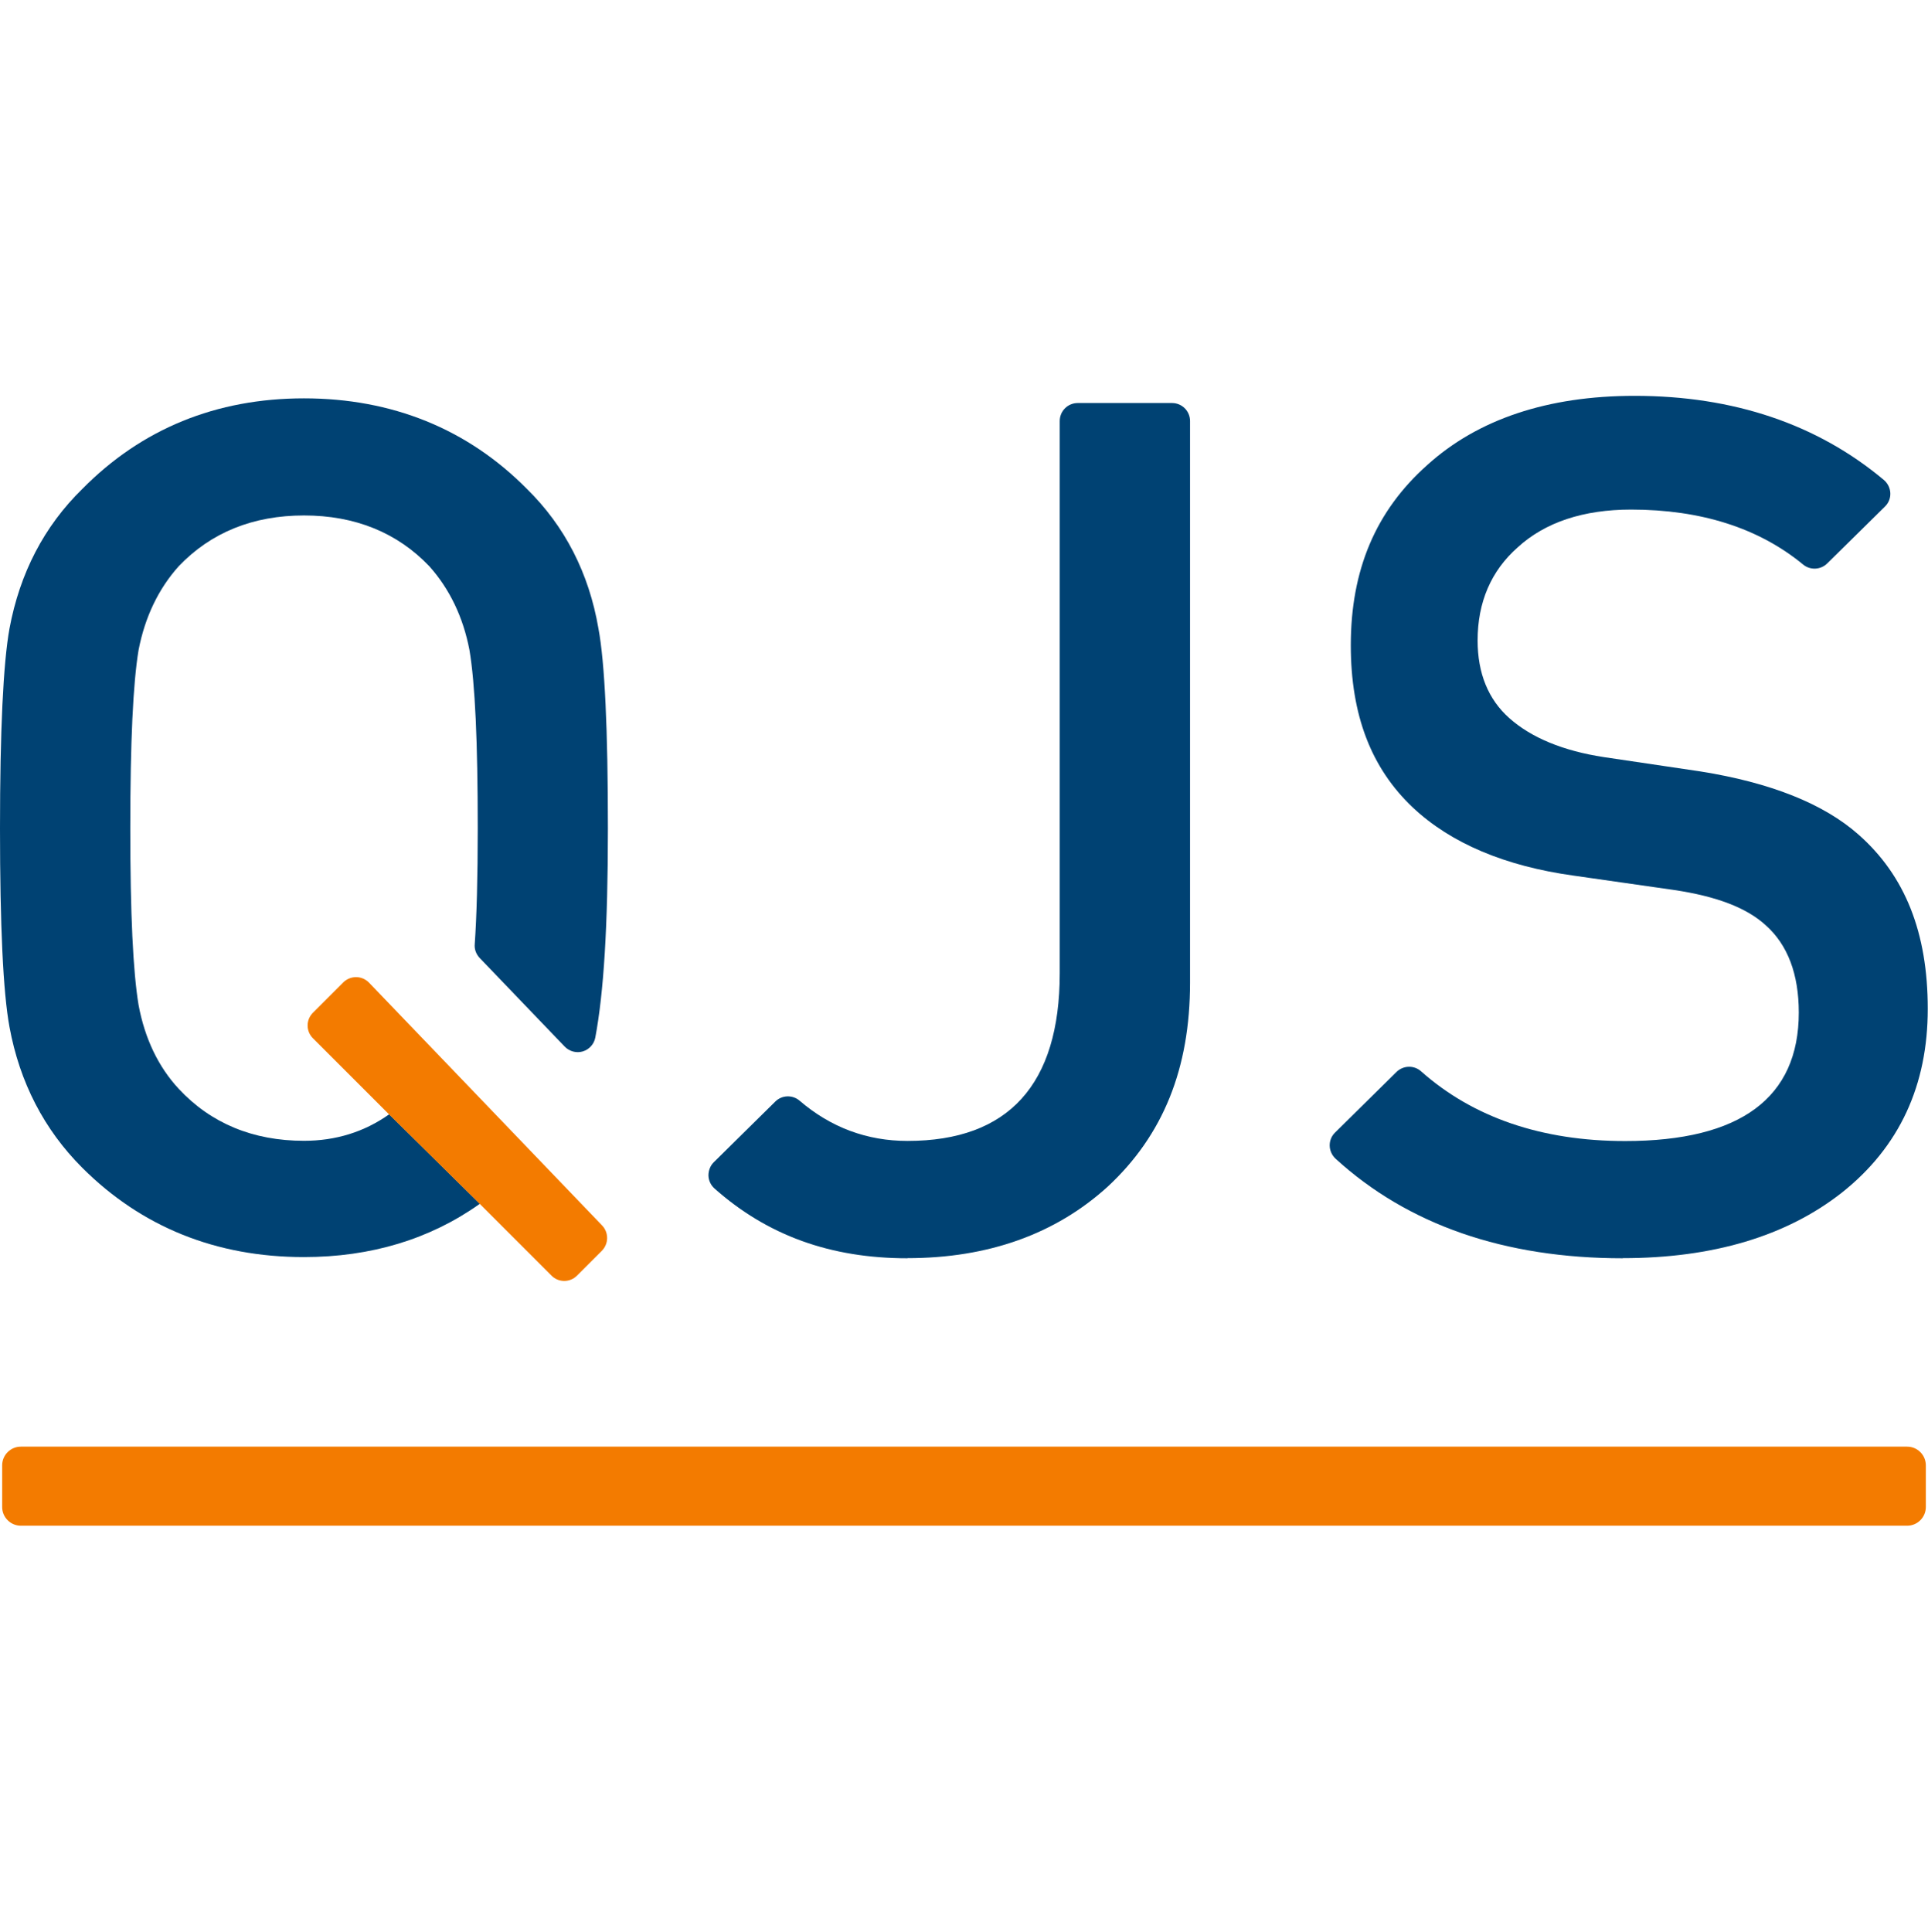
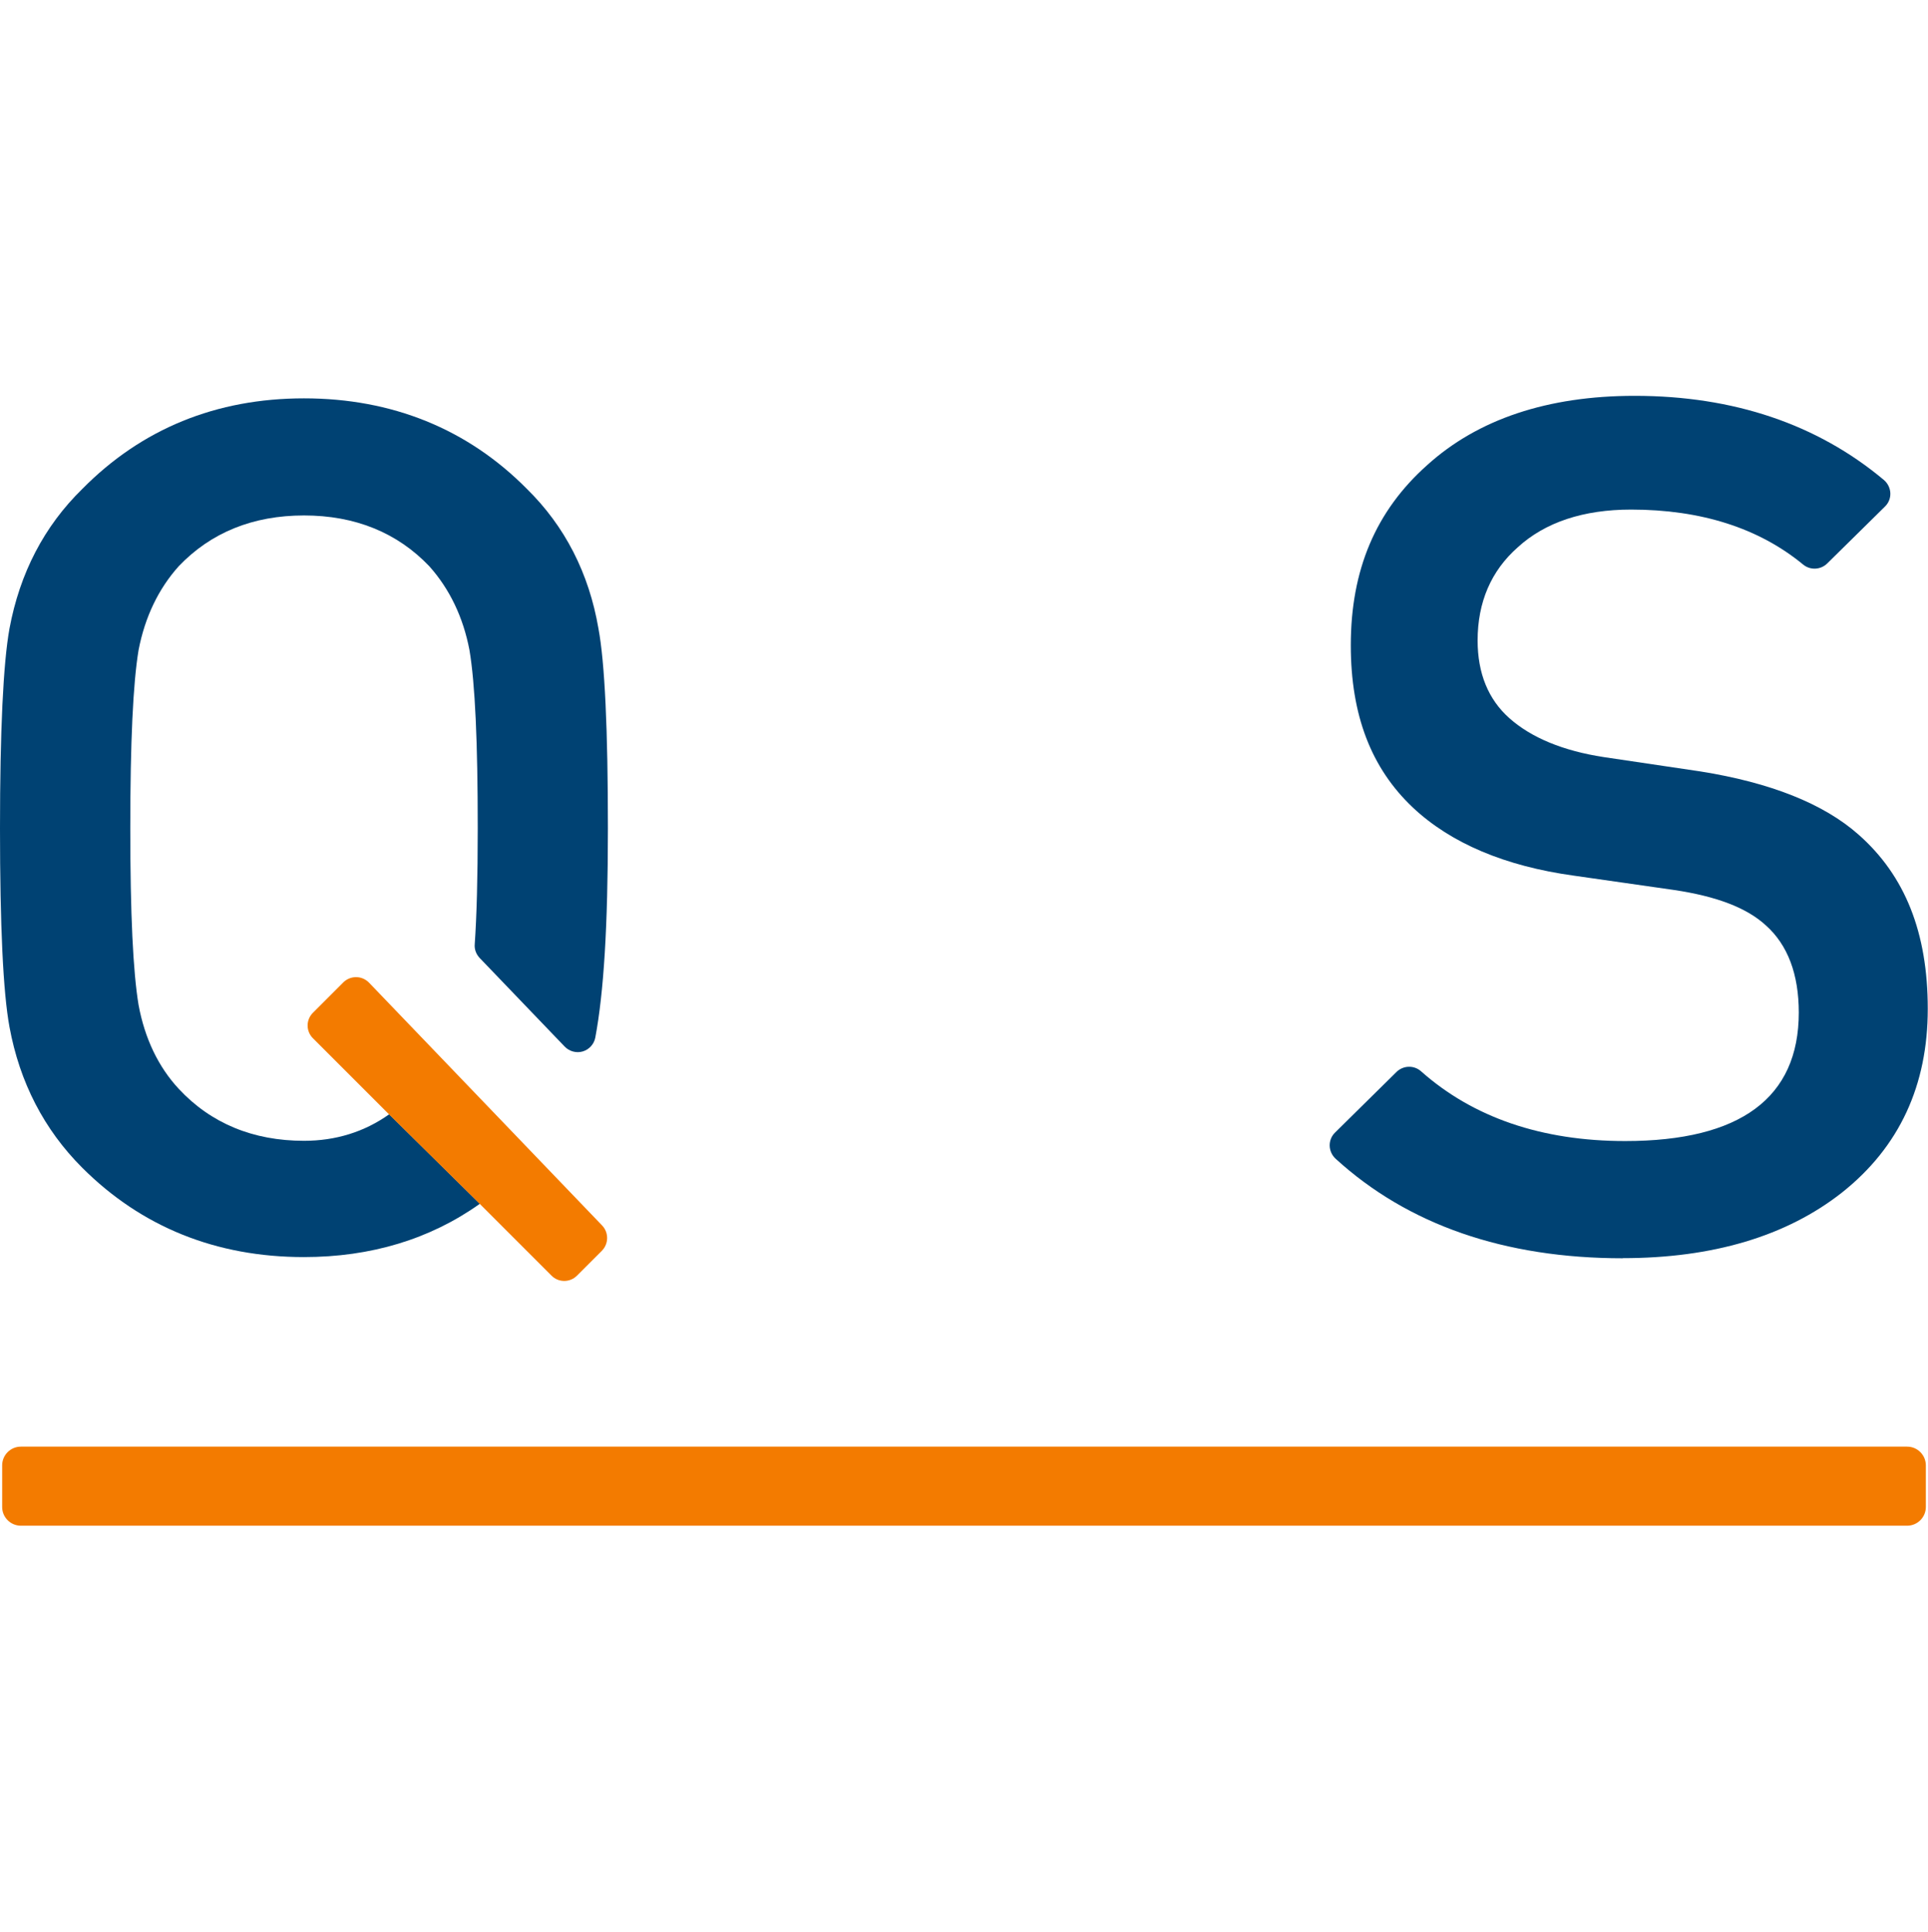
<svg xmlns="http://www.w3.org/2000/svg" version="1.1" width="160.7" height="161">
  <svg id="SvgjsSvg1010" data-name="Ebene 1" viewBox="0 0 160.7 161">
    <defs>
      <style>
      .cls-1 {
        fill: none;
      }

      .cls-2 {
        fill: #004273;
      }

      .cls-3 {
        fill: #f37b00;
      }

      .cls-4 {
        clip-path: url(#clippath);
      }
    </style>
      <clipPath id="SvgjsClipPath1009">
        <rect class="cls-1" width="160.7" height="161" />
      </clipPath>
    </defs>
    <g class="cls-4">
      <g>
        <path class="cls-3" d="M1.74,120.57h157.22c.86,0,1.56.7,1.56,1.56v3.47c0,.86-.7,1.56-1.56,1.56H1.74c-.86,0-1.56-.7-1.56-1.56v-3.47c0-.86.7-1.56,1.56-1.56Z" />
        <path class="cls-2" d="M39.98,100.34c-4.14,2.94-9.07,4.43-14.65,4.43-7.32,0-13.54-2.51-18.48-7.45-3.17-3.17-5.21-7.11-6.06-11.73-.53-2.88-.79-8.45-.79-16.55s.27-13.77.79-16.65c.86-4.62,2.89-8.53,6.06-11.63,4.95-5.02,11.17-7.56,18.49-7.56s13.63,2.54,18.58,7.55c3.16,3.1,5.17,7.02,5.96,11.63.53,2.82.79,8.43.79,16.65s-.35,13.71-1.05,17.44c-.1.55-.51,1-1.04,1.16-.54.16-1.12,0-1.51-.4l-7.09-7.39c-.29-.31-.45-.72-.41-1.15.16-2.28.25-5.53.25-9.67,0-7.19-.22-12.05-.69-14.84-.52-2.73-1.65-5.09-3.35-6.99-2.67-2.8-6.19-4.23-10.44-4.23s-7.76,1.42-10.44,4.23c-1.69,1.88-2.82,4.24-3.35,6.99-.46,2.77-.69,7.64-.69,14.84s.23,11.96.69,14.74c.52,2.8,1.65,5.16,3.35,6.99,2.67,2.87,6.19,4.33,10.44,4.33,2.64,0,5.03-.74,7.1-2.21l7.55,7.45v.02Z" />
-         <path class="cls-2" d="M75.64,104.87c-6.41,0-11.68-1.9-16.09-5.82-.31-.28-.49-.67-.5-1.08,0-.41.15-.82.45-1.11l5.12-5.05c.55-.55,1.44-.58,2.03-.07,2.6,2.23,5.62,3.35,8.99,3.35,8.42,0,12.69-4.7,12.69-13.98v-46.02c0-.83.67-1.5,1.5-1.5h7.86c.83,0,1.5.67,1.5,1.5v46.81c0,7.15-2.24,12.71-6.86,17-4.36,3.96-9.97,5.96-16.7,5.96h.01Z" />
        <path class="cls-2" d="M135.26,104.87c-9.86,0-17.91-2.79-23.94-8.3-.3-.28-.48-.67-.49-1.08-.01-.41.15-.81.45-1.1l5.12-5.05c.56-.55,1.46-.58,2.05-.05,4.34,3.85,10.06,5.81,17.01,5.81,9.6,0,14.47-3.6,14.47-10.71,0-3.19-.92-5.64-2.75-7.27-1.59-1.46-4.1-2.42-7.68-2.95l-8.32-1.19c-5.73-.79-10.25-2.7-13.41-5.67-3.48-3.28-5.18-7.71-5.18-13.53,0-6.29,2.08-11.2,6.37-15.02,4.22-3.82,10.04-5.77,17.29-5.77,8.23,0,15.22,2.36,20.77,7.01.32.27.52.67.54,1.09.02.42-.14.83-.45,1.13l-4.81,4.74c-.55.54-1.42.58-2.01.09-3.69-3.04-8.51-4.58-14.34-4.58-3.98,0-7.17,1.06-9.45,3.15-2.22,1.96-3.34,4.57-3.34,7.76,0,2.74.89,4.91,2.64,6.47,1.83,1.63,4.48,2.73,7.88,3.25l8.02,1.19c5.87.93,10.31,2.7,13.21,5.27,3.88,3.42,5.77,8.17,5.77,14.52s-2.34,11.5-7.16,15.32c-4.62,3.63-10.76,5.46-18.27,5.46h0Z" />
        <path class="cls-3" d="M32.44,92.89l-6.36-6.36c-.28-.28-.44-.66-.44-1.06s.16-.78.44-1.06l2.53-2.53c.28-.28.66-.44,1.06-.44h.02c.4,0,.79.17,1.07.46l19.43,20.24c.56.59.55,1.52-.02,2.1l-2.08,2.08c-.28.28-.66.44-1.06.44s-.78-.16-1.06-.44l-5.98-5.98-7.55-7.45Z" />
      </g>
    </g>
  </svg>
  <style>@media (prefers-color-scheme: light) { :root { filter: none; } }
@media (prefers-color-scheme: dark) { :root { filter: none; } }
</style>
</svg>